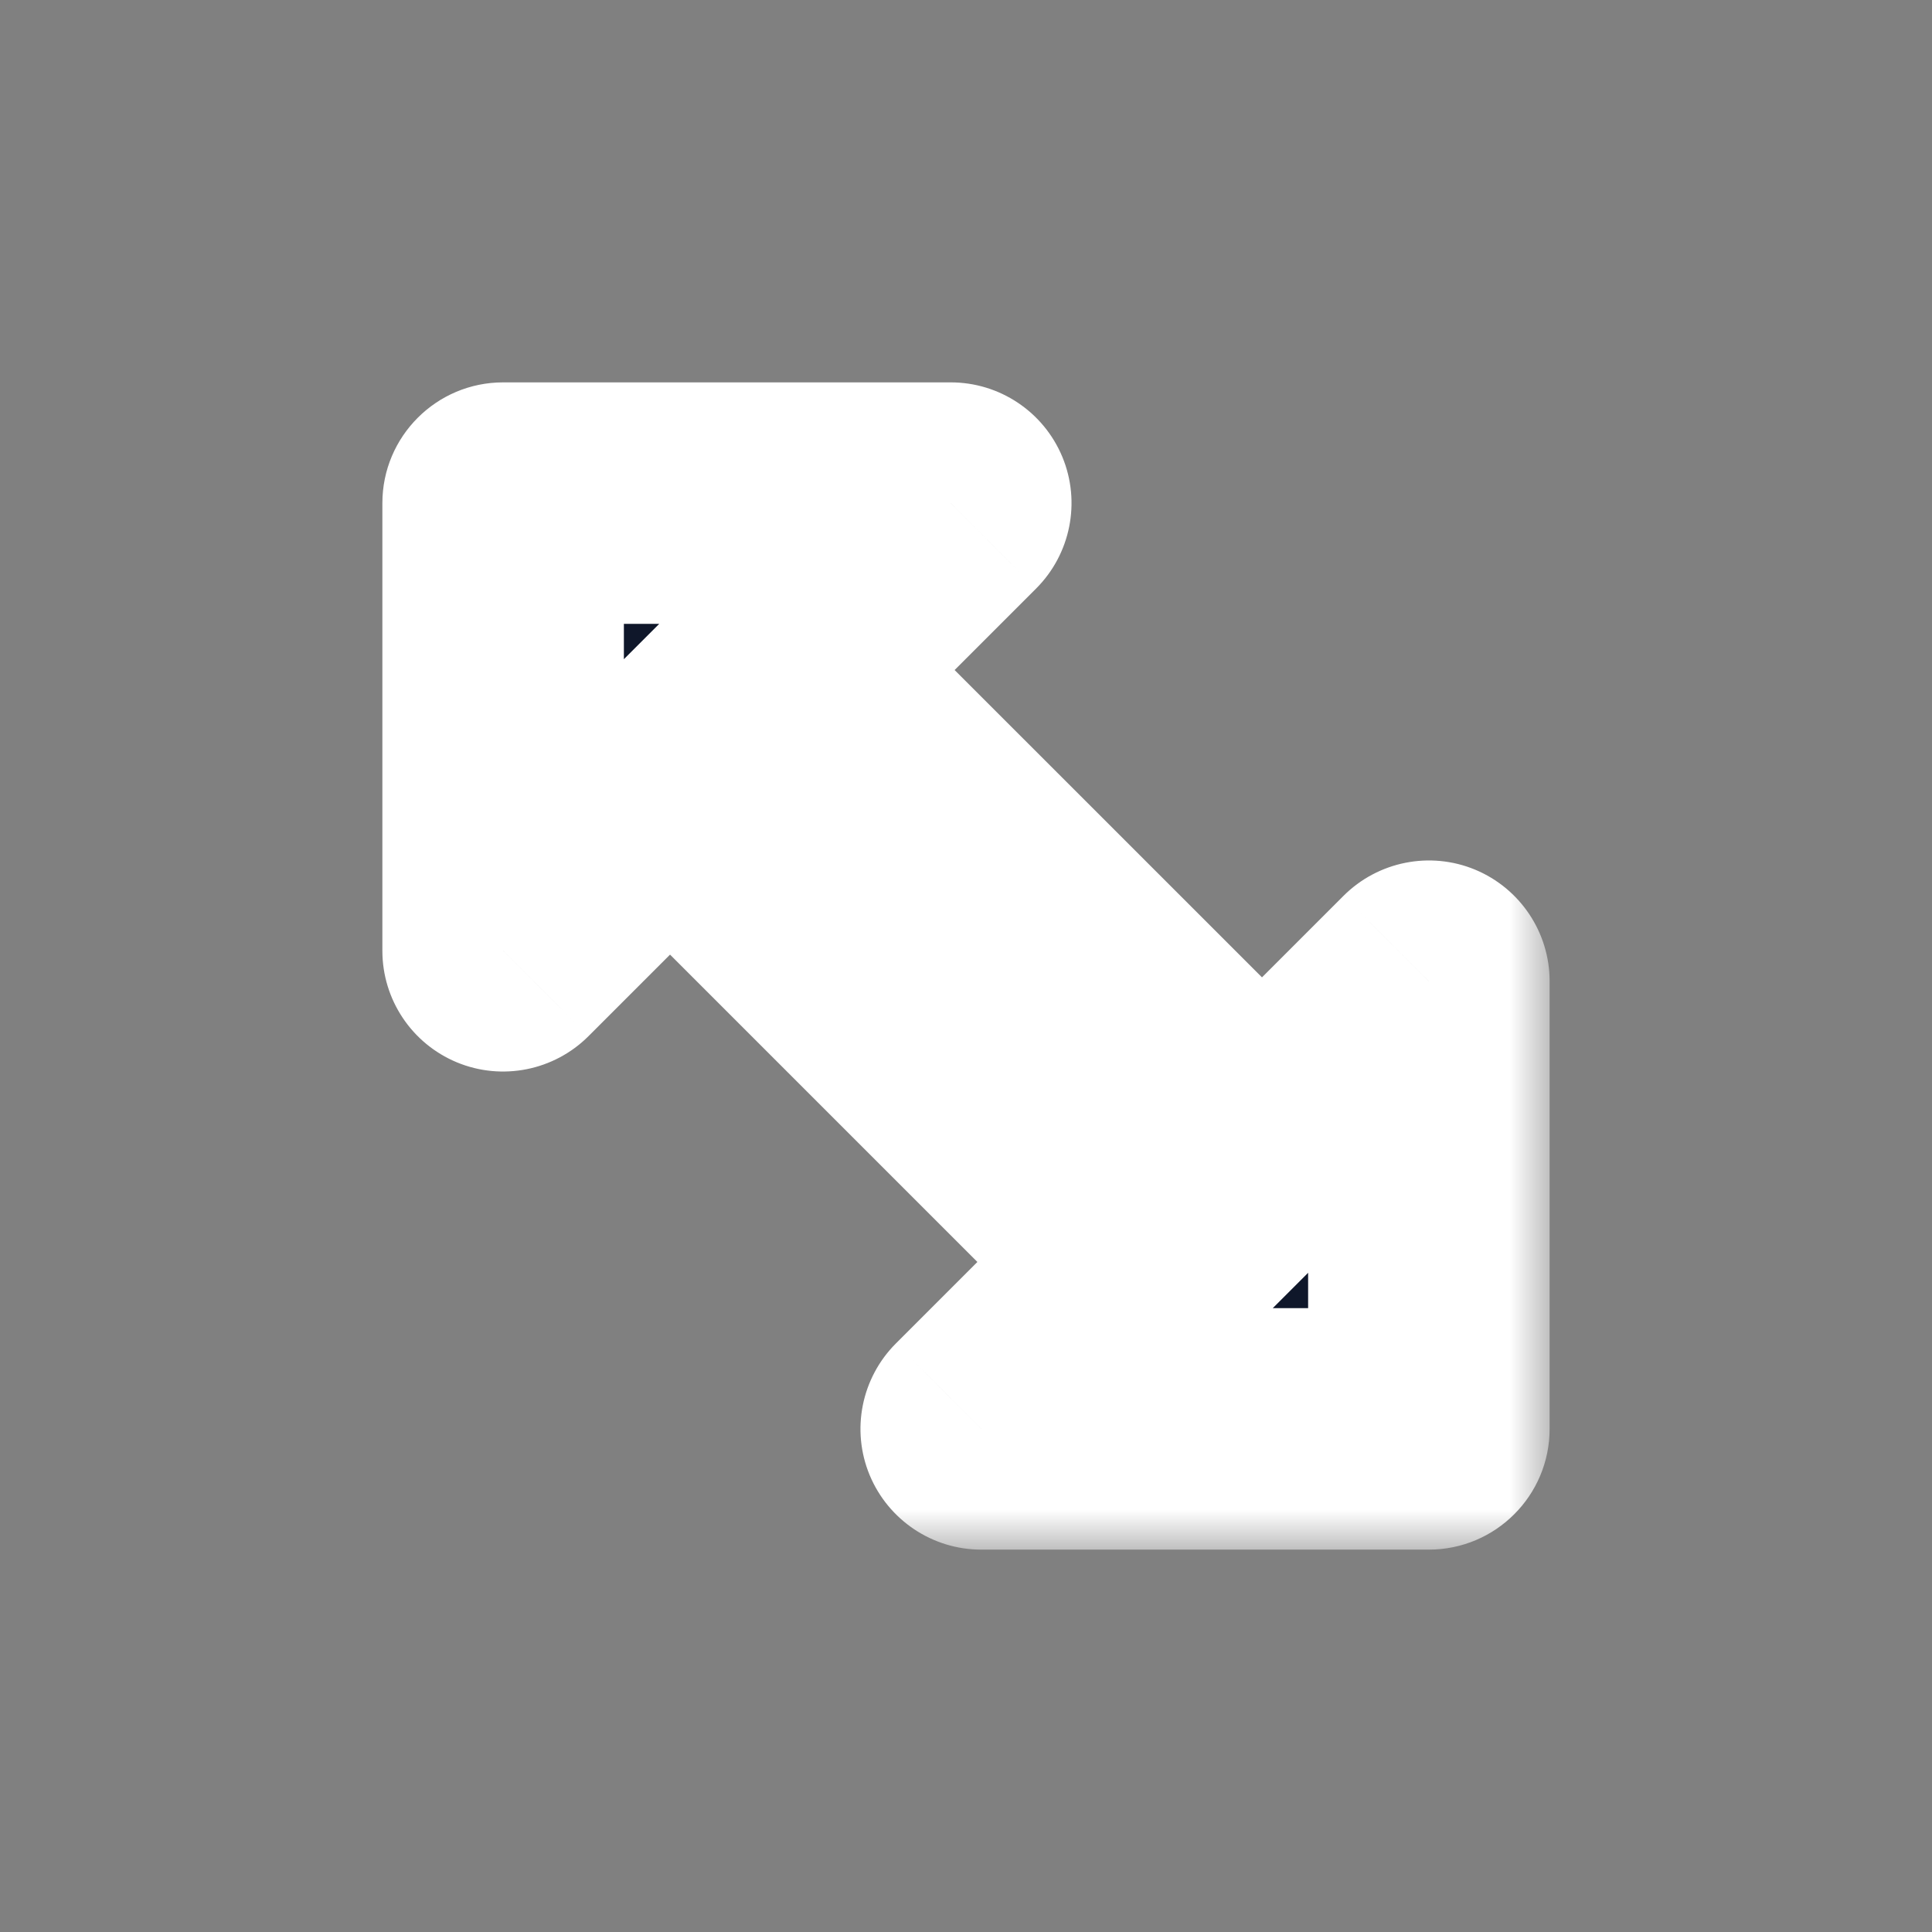
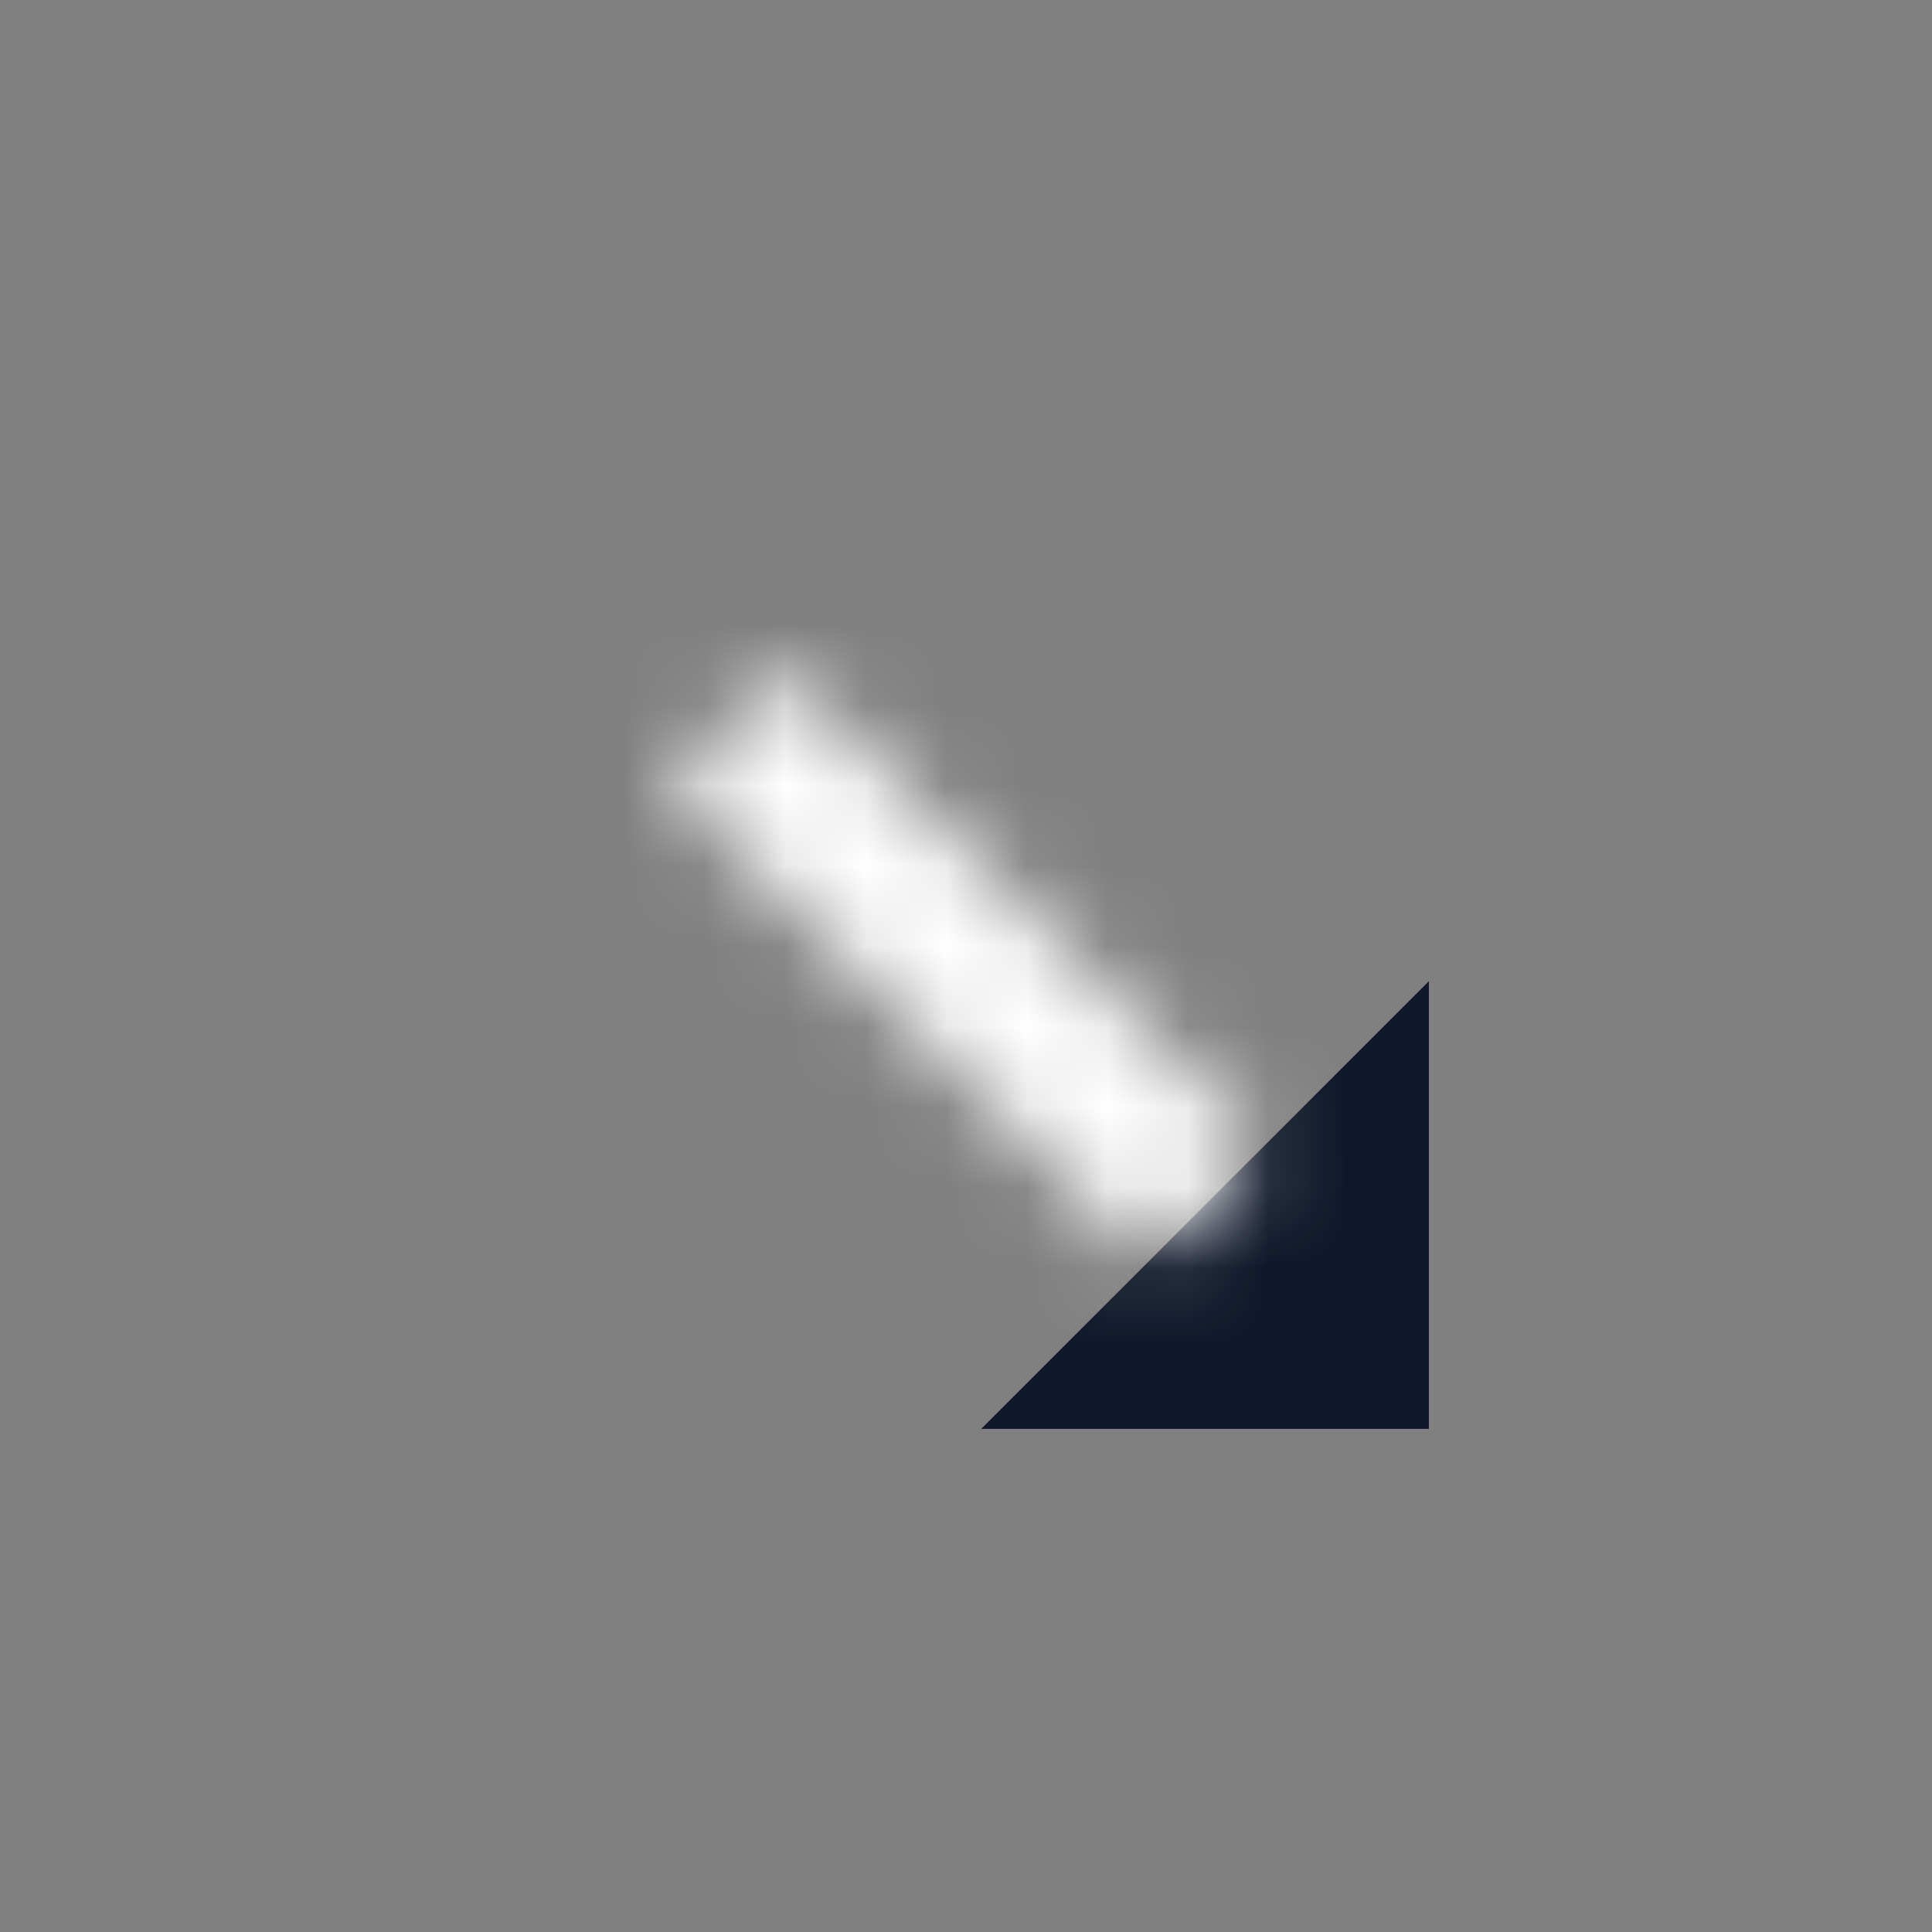
<svg xmlns="http://www.w3.org/2000/svg" width="24" height="24" viewBox="0 0 24 24" fill="none">
  <rect x="0" y="0" width="24" height="24" fill="#808080" stroke="none" />
  <mask id="path-1-outside-1_118_661" maskUnits="userSpaceOnUse" x="4.25" y="4.25" width="15" height="15" fill="black">
-     <rect fill="white" x="4.25" y="4.25" width="15" height="15" />
    <path fill-rule="evenodd" clip-rule="evenodd" d="M15.677 14.262L9.737 8.323L8.323 9.737L14.263 15.677L15.677 14.262Z" />
-     <path fill-rule="evenodd" clip-rule="evenodd" d="M11.811 6.25H6.25V11.811L11.811 6.25Z" />
-     <path fill-rule="evenodd" clip-rule="evenodd" d="M12.189 17.75H17.75V12.189L12.189 17.75Z" />
  </mask>
-   <path fill-rule="evenodd" clip-rule="evenodd" d="M15.677 14.262L9.737 8.323L8.323 9.737L14.263 15.677L15.677 14.262Z" fill="#0F172A" />
-   <path fill-rule="evenodd" clip-rule="evenodd" d="M11.811 6.25H6.25V11.811L11.811 6.25Z" fill="#0F172A" />
  <path fill-rule="evenodd" clip-rule="evenodd" d="M12.189 17.75H17.75V12.189L12.189 17.75Z" fill="#0F172A" />
  <path d="M15.677 14.262L16.738 15.323C17.323 14.737 17.323 13.788 16.738 13.202L15.677 14.262ZM9.737 8.323L10.798 7.263C10.517 6.981 10.135 6.823 9.737 6.823C9.34 6.823 8.958 6.981 8.677 7.263L9.737 8.323ZM8.323 9.737L7.263 8.677C6.677 9.263 6.677 10.212 7.263 10.798L8.323 9.737ZM14.263 15.677L13.202 16.737C13.483 17.019 13.865 17.177 14.263 17.177C14.66 17.177 15.042 17.019 15.323 16.737L14.263 15.677ZM11.811 6.25L12.871 7.311C13.3 6.882 13.429 6.236 13.197 5.676C12.964 5.115 12.417 4.75 11.811 4.75V6.25ZM6.25 6.25V4.75C5.422 4.75 4.75 5.422 4.75 6.25H6.25ZM6.25 11.811H4.75C4.75 12.417 5.115 12.964 5.676 13.197C6.236 13.429 6.882 13.3 7.311 12.871L6.25 11.811ZM12.189 17.75L11.129 16.689C10.7 17.118 10.571 17.764 10.803 18.324C11.036 18.884 11.583 19.25 12.189 19.25V17.75ZM17.75 17.75V19.25C18.578 19.25 19.25 18.578 19.25 17.75H17.75ZM17.75 12.189H19.25C19.25 11.583 18.884 11.036 18.324 10.803C17.764 10.571 17.118 10.7 16.689 11.129L17.75 12.189ZM9.384 10.798L10.798 9.384L8.677 7.263L7.263 8.677L9.384 10.798ZM14.616 13.202L13.202 14.616L15.323 16.737L16.738 15.323L14.616 13.202ZM8.677 9.384L14.616 15.323L16.738 13.202L10.798 7.263L8.677 9.384ZM15.323 14.616L9.384 8.677L7.263 10.798L13.202 16.737L15.323 14.616ZM6.25 7.75H11.811V4.75H6.25V7.75ZM7.75 11.811V6.25H4.75V11.811H7.75ZM10.75 5.189L5.189 10.75L7.311 12.871L12.871 7.311L10.75 5.189ZM17.75 16.25H12.189V19.25H17.75V16.25ZM16.25 12.189V17.75H19.25V12.189H16.25ZM13.25 18.811L18.811 13.25L16.689 11.129L11.129 16.689L13.25 18.811Z" fill="white" mask="url(#path-1-outside-1_118_661)" />
</svg>